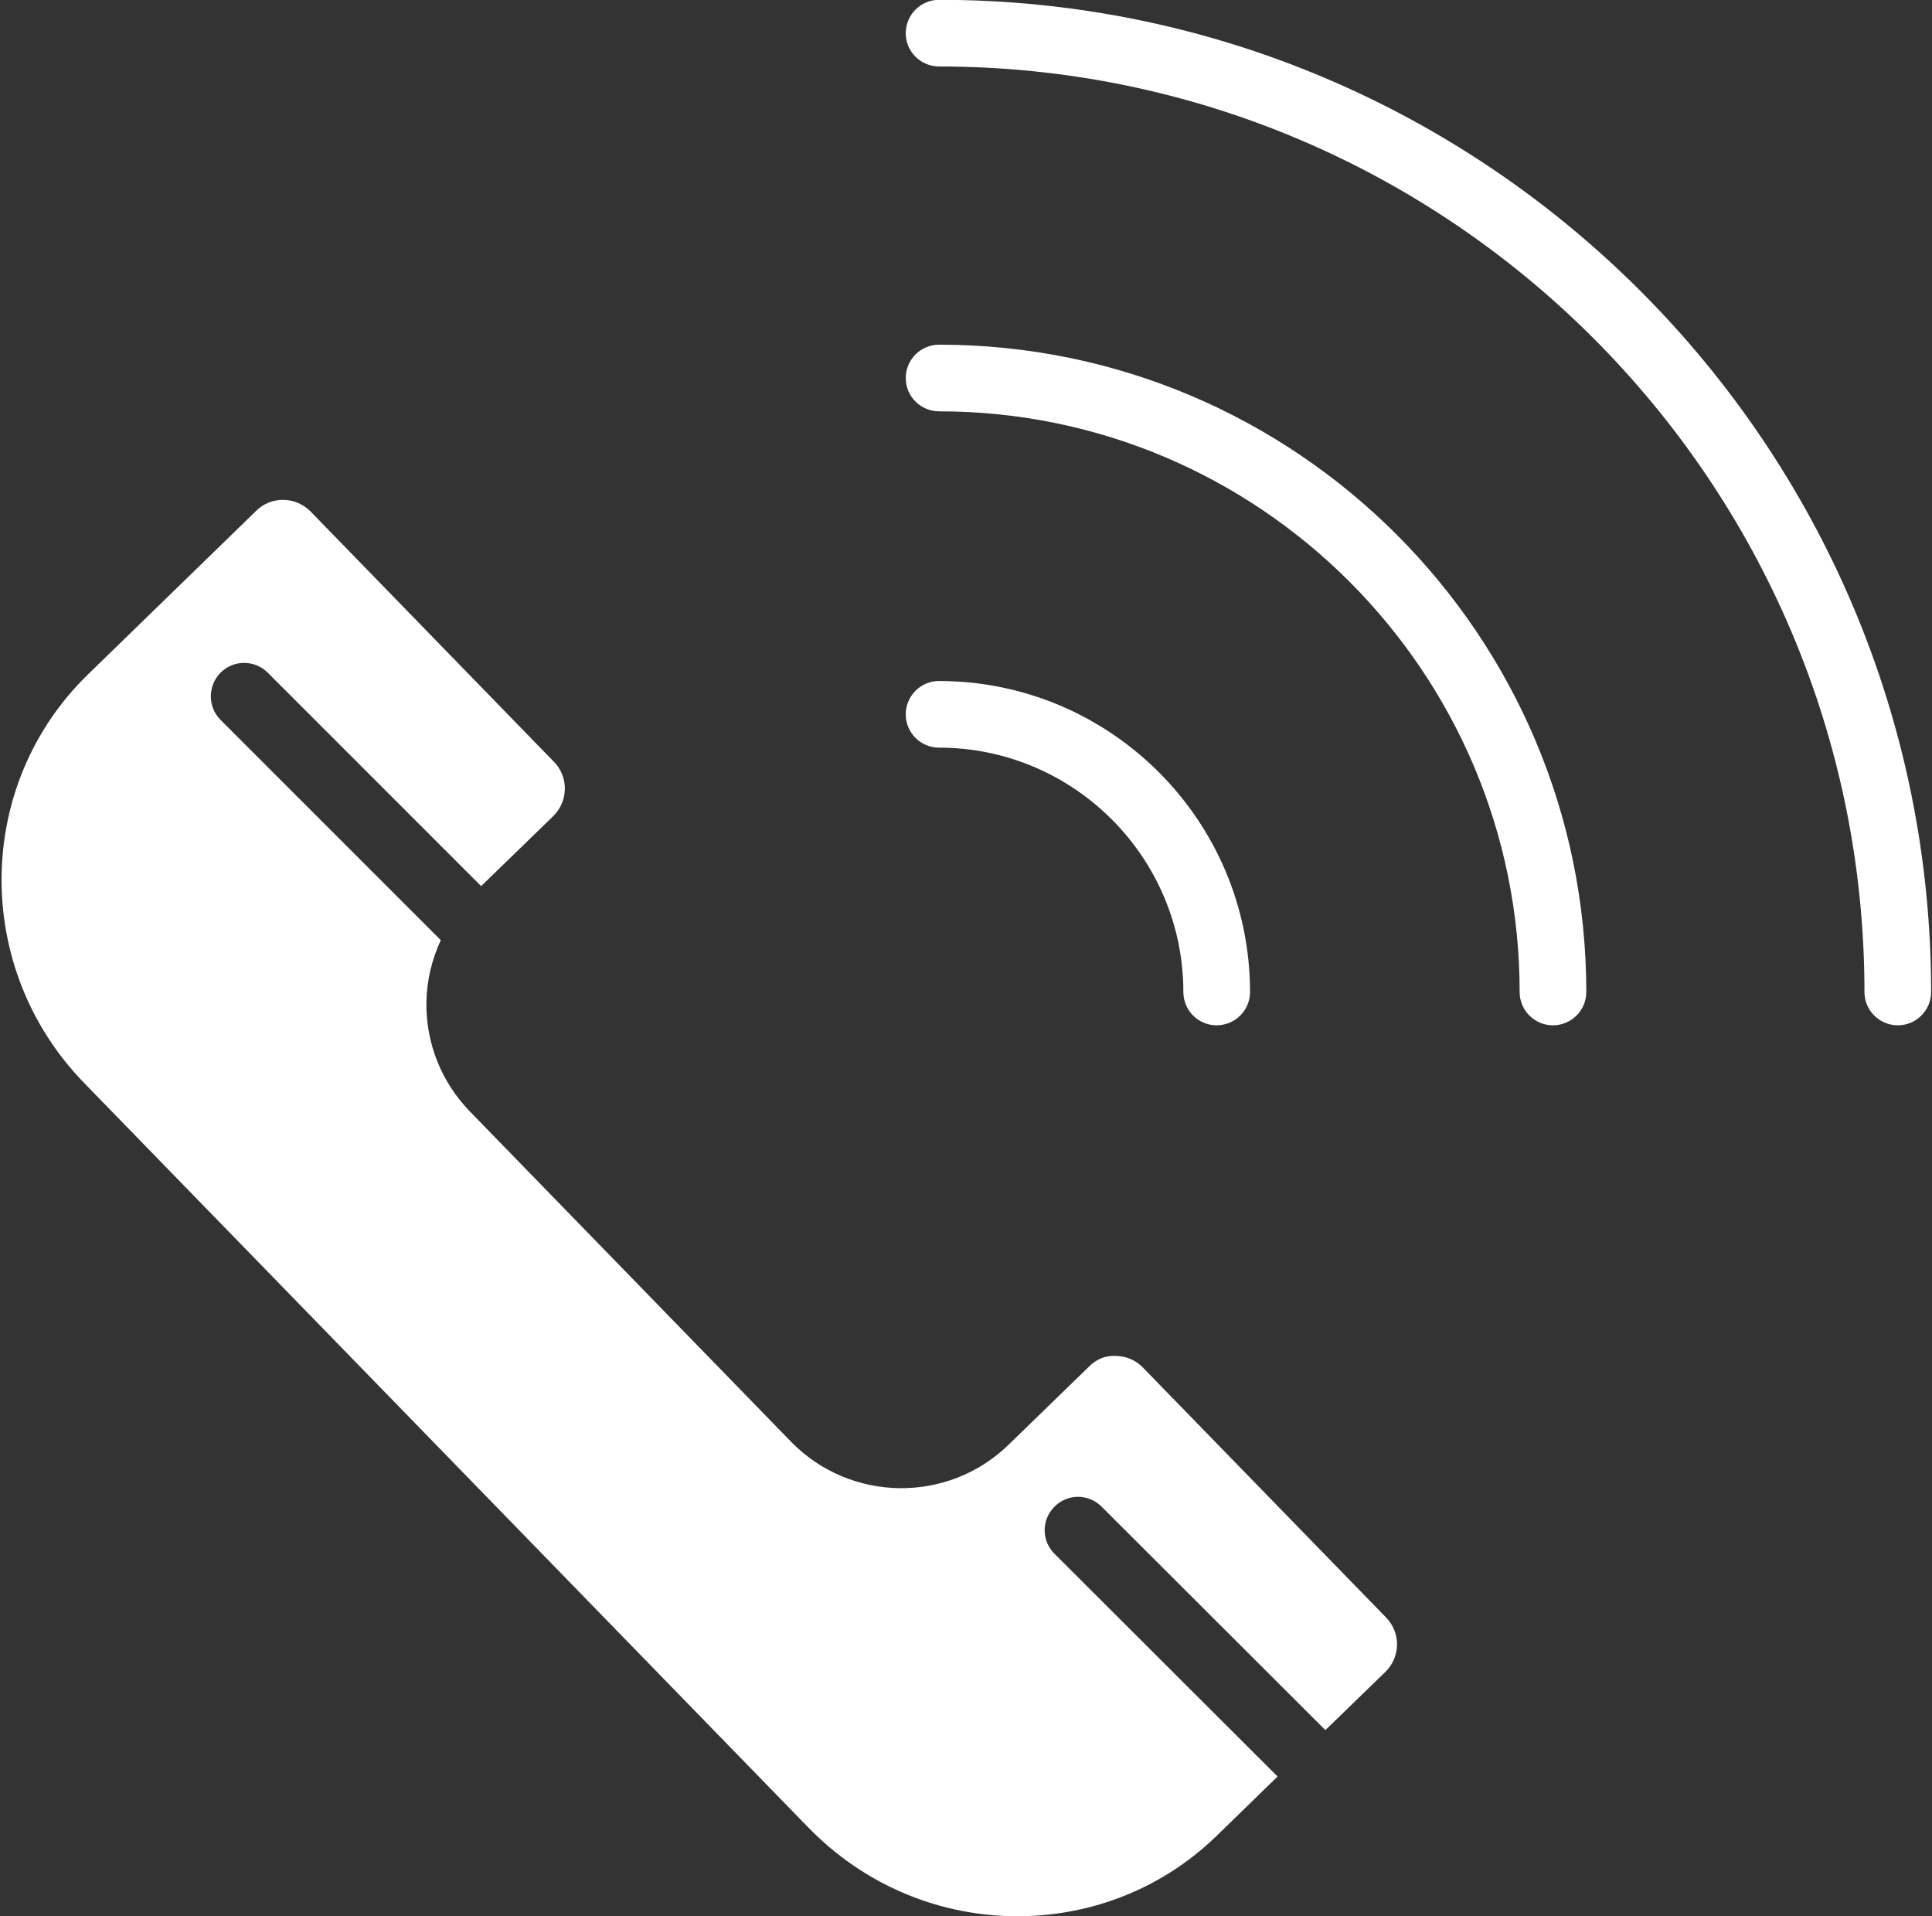
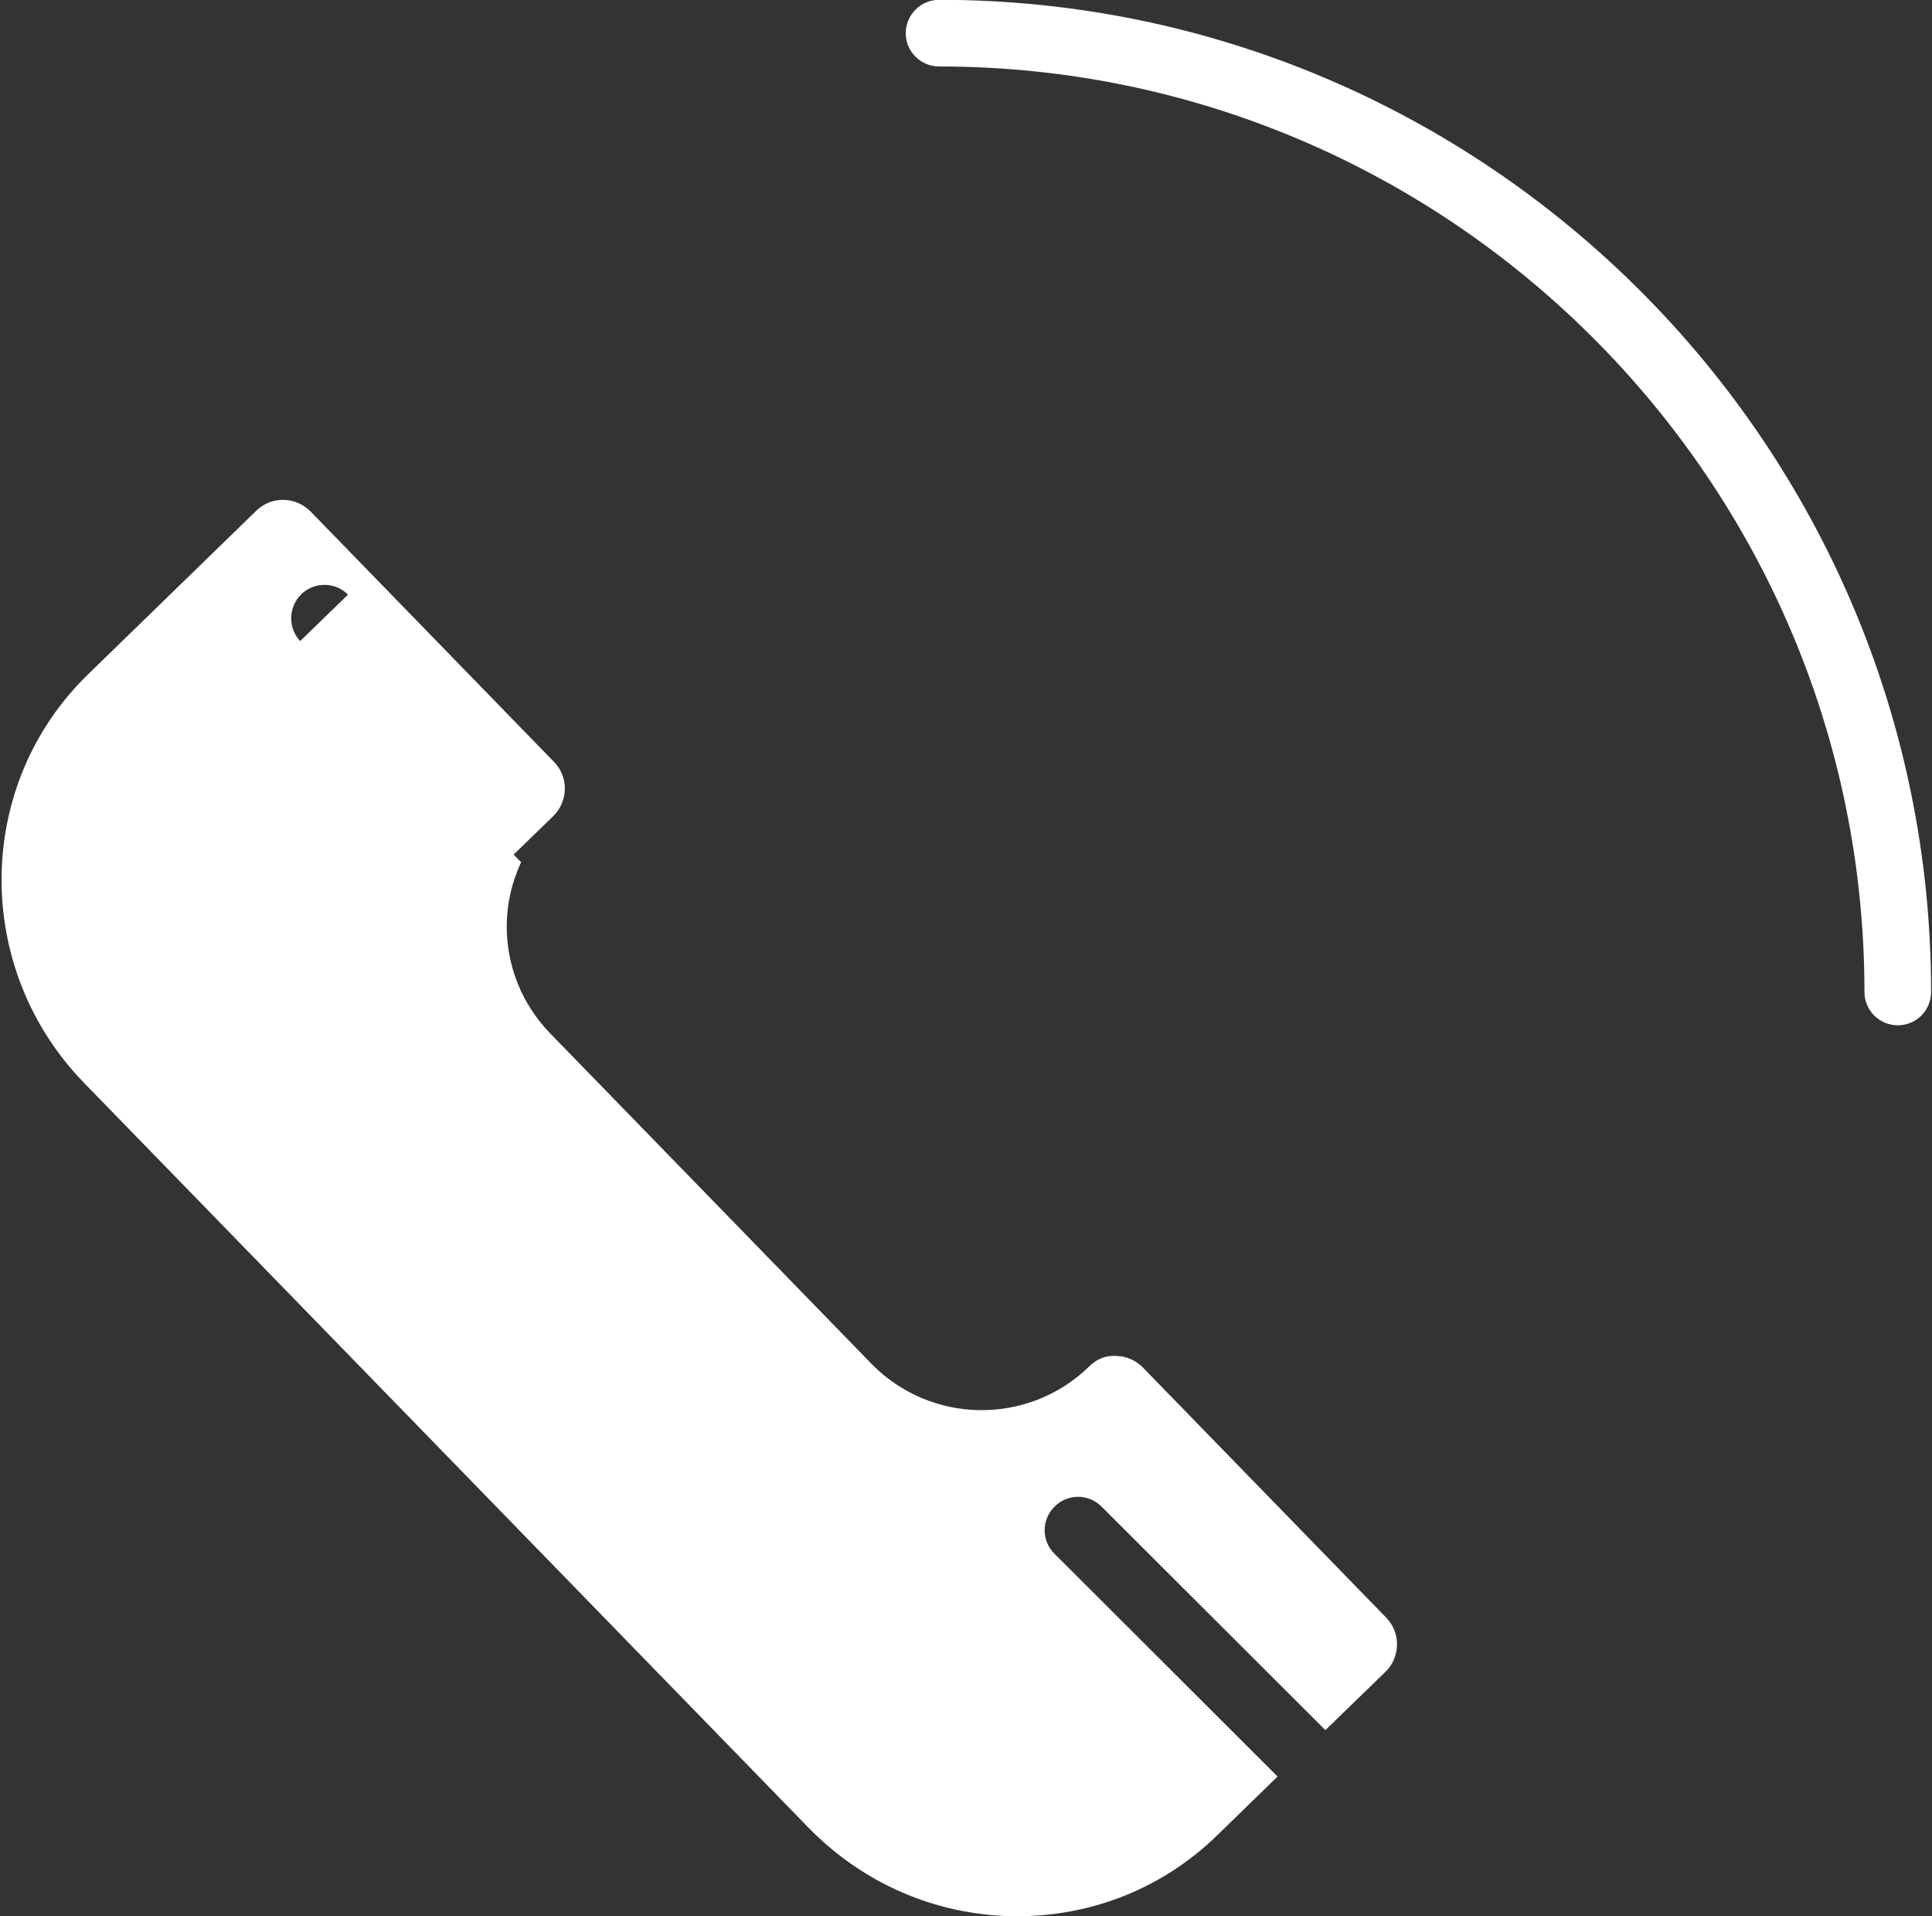
<svg xmlns="http://www.w3.org/2000/svg" version="1.2" viewBox="0 0 1087 1078" width="1087" height="1078">
  <rect x="0" y="0" width="1087" height="1078" fill="#333333" stroke="none" />
  <title>noun-7094868-FFFFFF-svg</title>
  <style>
		.s0 { fill: #ffffff } 
	</style>
-   <path id="Layer" class="s0" d="m665.8 558.1c0 10.3 8.4 18.7 18.7 18.7 10.4 0 18.8-8.4 18.8-18.7 0-96.5-78.5-175-175-175-10.3 0-18.7 8.4-18.7 18.8 0 10.3 8.4 18.7 18.7 18.7 75.8 0 137.5 61.7 137.5 137.5z" />
-   <path id="Layer" class="s0" d="m528.4 193.9c-10.4 0-18.8 8.4-18.8 18.8 0 10.3 8.4 18.7 18.8 18.7 180.1 0 326.6 146.6 326.6 326.7 0 10.3 8.4 18.7 18.7 18.7 10.4 0 18.8-8.4 18.8-18.7 0-200.8-163.3-364.2-364.1-364.2z" />
  <path id="Layer" class="s0" d="m528.4-0.1c-10.4 0-18.8 8.4-18.8 18.8 0 10.3 8.4 18.7 18.8 18.7 287 0 520.6 233.6 520.6 520.7 0 10.3 8.4 18.7 18.8 18.7 10.3 0 18.7-8.4 18.7-18.7 0-307.8-250.4-558.2-558.1-558.2z" />
-   <path id="Layer" class="s0" d="m150.6 378.4l120.1 120.1 40.6-39.4c4.1-4.1 6.4-9.4 6.5-15.2 0.1-5.7-2.1-11.2-6.1-15.3l-137-140.9c-4.3-4.3-9.9-6.5-15.5-6.5-5.5 0-10.8 2-15 6.1l-94.7 92.1c-64 62.2-64.9 165.3-2.2 229.8l407.5 418.9c30.5 31.3 71.1 49 114.6 49.9 43.4 0.7 84.4-15.3 115.3-45.4l34.1-33.2-125.5-125.3c-7.4-7.3-7.4-19.2 0-26.5 7.3-7.4 19.1-7.4 26.5 0l125.9 125.7 33.8-32.8c8.5-8.3 8.7-22 0.4-30.5l-136.9-140.7c-4-4.1-9.3-6.4-15.1-6.5-6.2-0.4-11.2 2-15.3 6.1l-45.2 43.9c-34.2 33.2-89 32.4-122.3-1.7l-180.7-185.8c-16.1-16.6-24.8-38.4-24.5-61.5 0.2-12.3 3.1-24.1 8.1-34.9l-123.9-123.9c-7.3-7.3-7.3-19.2 0-26.6 7.3-7.3 19.2-7.3 26.5 0z" />
+   <path id="Layer" class="s0" d="m150.6 378.4l120.1 120.1 40.6-39.4c4.1-4.1 6.4-9.4 6.5-15.2 0.1-5.7-2.1-11.2-6.1-15.3l-137-140.9c-4.3-4.3-9.9-6.5-15.5-6.5-5.5 0-10.8 2-15 6.1l-94.7 92.1c-64 62.2-64.9 165.3-2.2 229.8l407.5 418.9c30.5 31.3 71.1 49 114.6 49.9 43.4 0.7 84.4-15.3 115.3-45.4l34.1-33.2-125.5-125.3c-7.4-7.3-7.4-19.2 0-26.5 7.3-7.4 19.1-7.4 26.5 0l125.9 125.7 33.8-32.8c8.5-8.3 8.7-22 0.4-30.5l-136.9-140.7c-4-4.1-9.3-6.4-15.1-6.5-6.2-0.4-11.2 2-15.3 6.1c-34.2 33.2-89 32.4-122.3-1.7l-180.7-185.8c-16.1-16.6-24.8-38.4-24.5-61.5 0.2-12.3 3.1-24.1 8.1-34.9l-123.9-123.9c-7.3-7.3-7.3-19.2 0-26.6 7.3-7.3 19.2-7.3 26.5 0z" />
</svg>